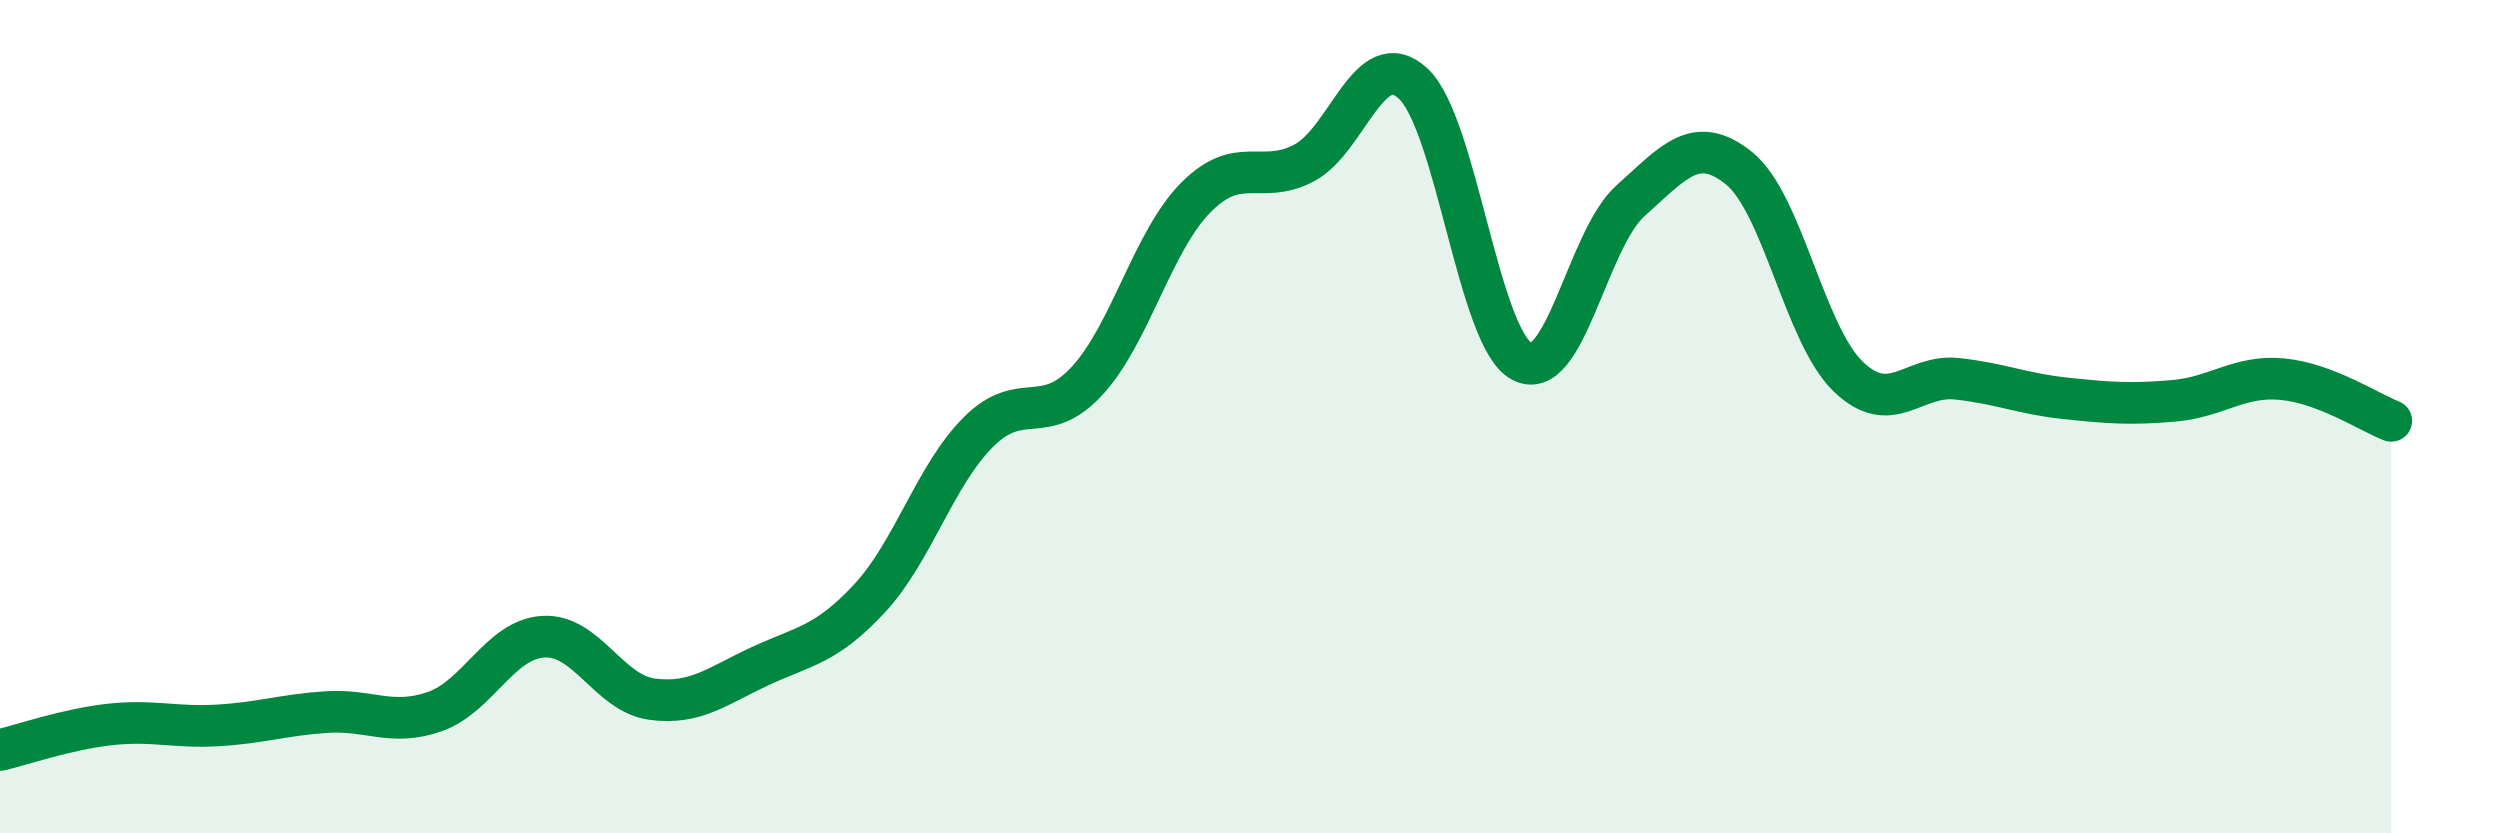
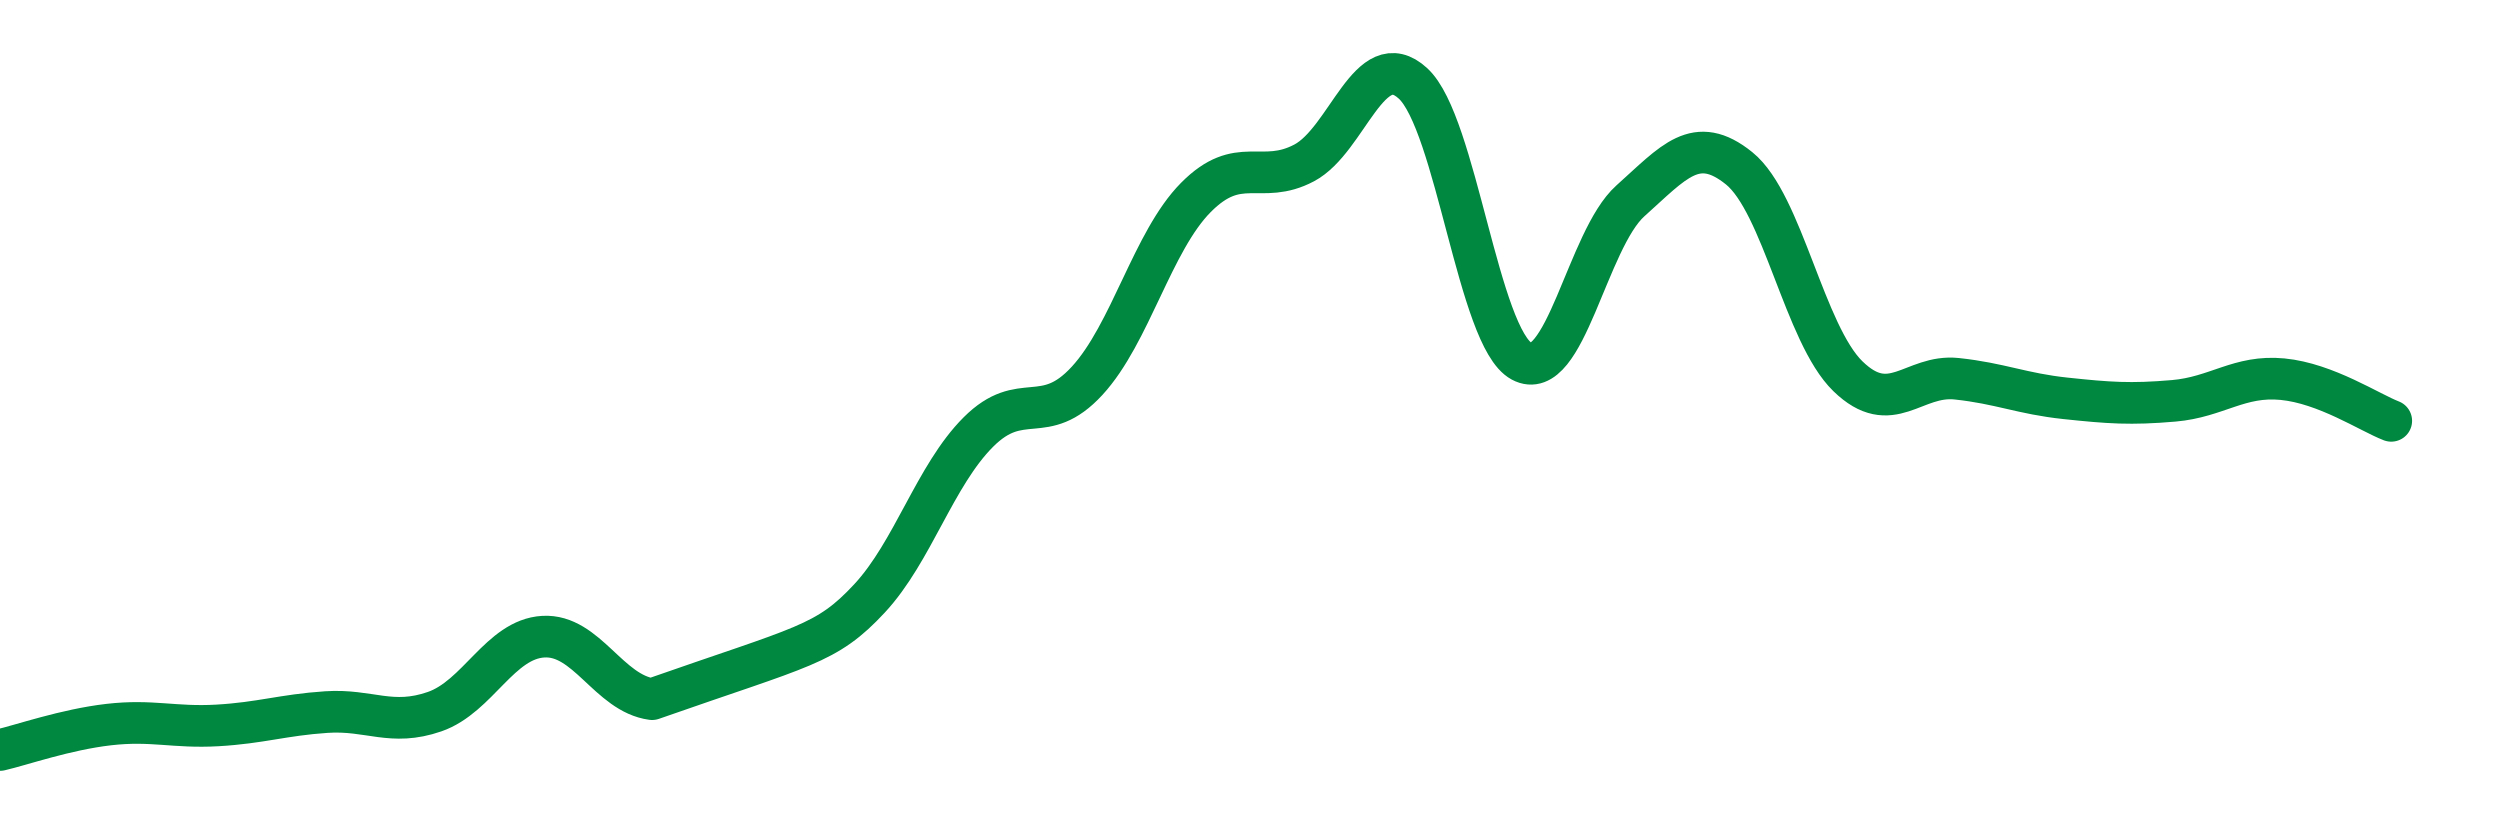
<svg xmlns="http://www.w3.org/2000/svg" width="60" height="20" viewBox="0 0 60 20">
-   <path d="M 0,18 C 0.52,17.88 1.57,17.51 2.61,17.39 C 3.65,17.27 4.18,17.47 5.22,17.41 C 6.26,17.35 6.79,17.16 7.83,17.09 C 8.87,17.02 9.39,17.44 10.43,17.08 C 11.47,16.72 12,15.34 13.04,15.28 C 14.08,15.22 14.61,16.64 15.65,16.78 C 16.69,16.92 17.22,16.46 18.26,15.98 C 19.3,15.5 19.83,15.48 20.87,14.36 C 21.91,13.24 22.44,11.41 23.48,10.37 C 24.52,9.33 25.05,10.27 26.09,9.14 C 27.13,8.01 27.66,5.79 28.7,4.74 C 29.74,3.69 30.26,4.46 31.3,3.91 C 32.34,3.36 32.87,1.05 33.91,2 C 34.95,2.95 35.48,8.11 36.52,8.67 C 37.56,9.23 38.09,5.75 39.13,4.82 C 40.17,3.89 40.7,3.2 41.74,4.04 C 42.78,4.88 43.31,8.02 44.35,9.03 C 45.39,10.04 45.92,8.98 46.96,9.09 C 48,9.2 48.53,9.45 49.57,9.56 C 50.61,9.67 51.13,9.71 52.17,9.62 C 53.21,9.53 53.74,9 54.78,9.1 C 55.82,9.2 56.87,9.9 57.39,10.1L57.39 20L0 20Z" fill="#008740" opacity="0.1" stroke-linecap="round" stroke-linejoin="round" />
-   <path d="M 0,18 C 0.52,17.88 1.57,17.51 2.61,17.39 C 3.65,17.27 4.18,17.47 5.22,17.41 C 6.26,17.35 6.79,17.16 7.83,17.09 C 8.87,17.02 9.39,17.44 10.43,17.08 C 11.47,16.72 12,15.34 13.04,15.28 C 14.08,15.22 14.61,16.64 15.65,16.78 C 16.69,16.92 17.22,16.46 18.26,15.98 C 19.3,15.5 19.83,15.48 20.87,14.36 C 21.91,13.24 22.44,11.41 23.48,10.37 C 24.52,9.33 25.05,10.27 26.09,9.14 C 27.13,8.01 27.66,5.79 28.7,4.74 C 29.74,3.69 30.26,4.46 31.3,3.91 C 32.34,3.36 32.87,1.05 33.91,2 C 34.95,2.95 35.48,8.11 36.52,8.67 C 37.56,9.23 38.09,5.75 39.13,4.82 C 40.17,3.89 40.7,3.2 41.74,4.04 C 42.78,4.88 43.31,8.02 44.35,9.03 C 45.39,10.04 45.92,8.98 46.96,9.09 C 48,9.2 48.53,9.45 49.57,9.56 C 50.61,9.67 51.13,9.71 52.17,9.62 C 53.21,9.53 53.74,9 54.78,9.1 C 55.82,9.2 56.87,9.9 57.39,10.1" stroke="#008740" stroke-width="1" fill="none" stroke-linecap="round" stroke-linejoin="round" />
+   <path d="M 0,18 C 0.52,17.88 1.57,17.51 2.61,17.39 C 3.65,17.27 4.18,17.47 5.22,17.41 C 6.26,17.35 6.79,17.16 7.83,17.09 C 8.87,17.02 9.39,17.44 10.43,17.08 C 11.47,16.72 12,15.34 13.04,15.28 C 14.08,15.22 14.61,16.64 15.65,16.78 C 19.3,15.5 19.83,15.48 20.87,14.36 C 21.91,13.24 22.44,11.41 23.48,10.37 C 24.52,9.33 25.05,10.27 26.09,9.14 C 27.13,8.01 27.66,5.79 28.7,4.74 C 29.74,3.69 30.26,4.46 31.3,3.91 C 32.34,3.36 32.87,1.05 33.91,2 C 34.95,2.95 35.48,8.11 36.52,8.67 C 37.56,9.23 38.09,5.75 39.13,4.82 C 40.17,3.89 40.7,3.2 41.74,4.04 C 42.78,4.88 43.31,8.02 44.35,9.03 C 45.39,10.04 45.92,8.98 46.96,9.09 C 48,9.2 48.53,9.45 49.57,9.56 C 50.61,9.67 51.13,9.71 52.17,9.62 C 53.21,9.53 53.74,9 54.78,9.1 C 55.82,9.2 56.87,9.9 57.39,10.1" stroke="#008740" stroke-width="1" fill="none" stroke-linecap="round" stroke-linejoin="round" />
</svg>